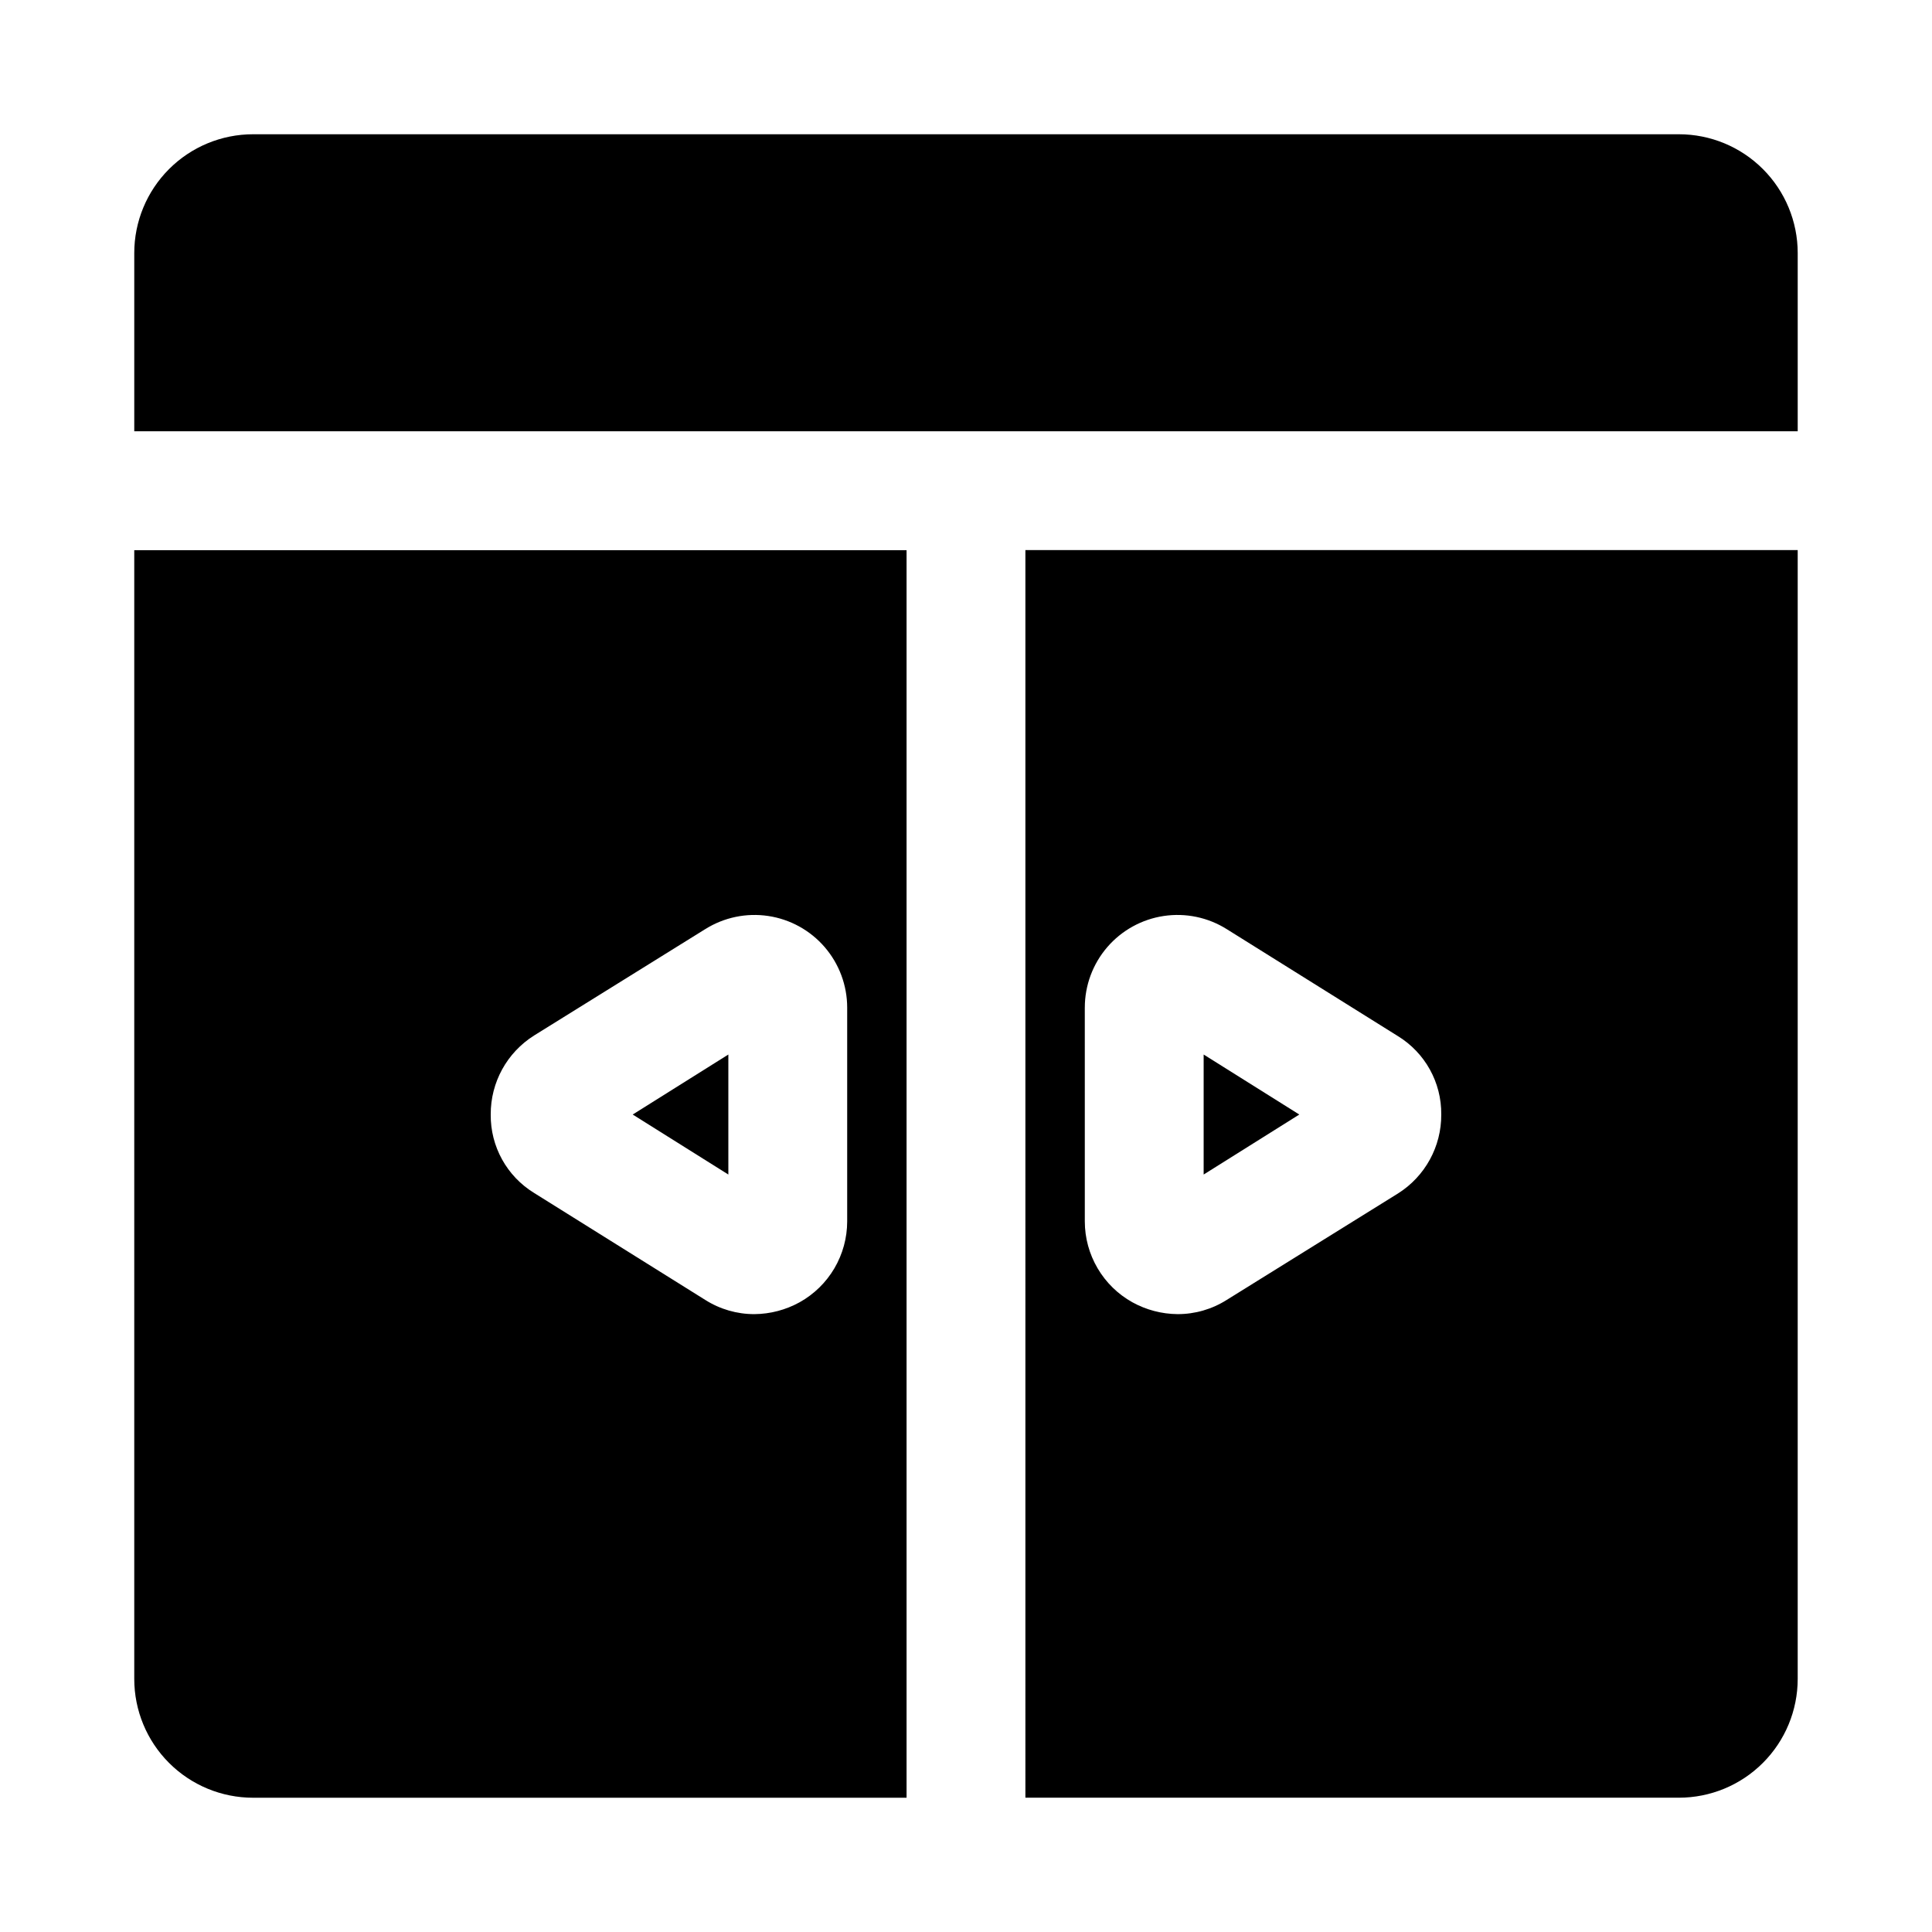
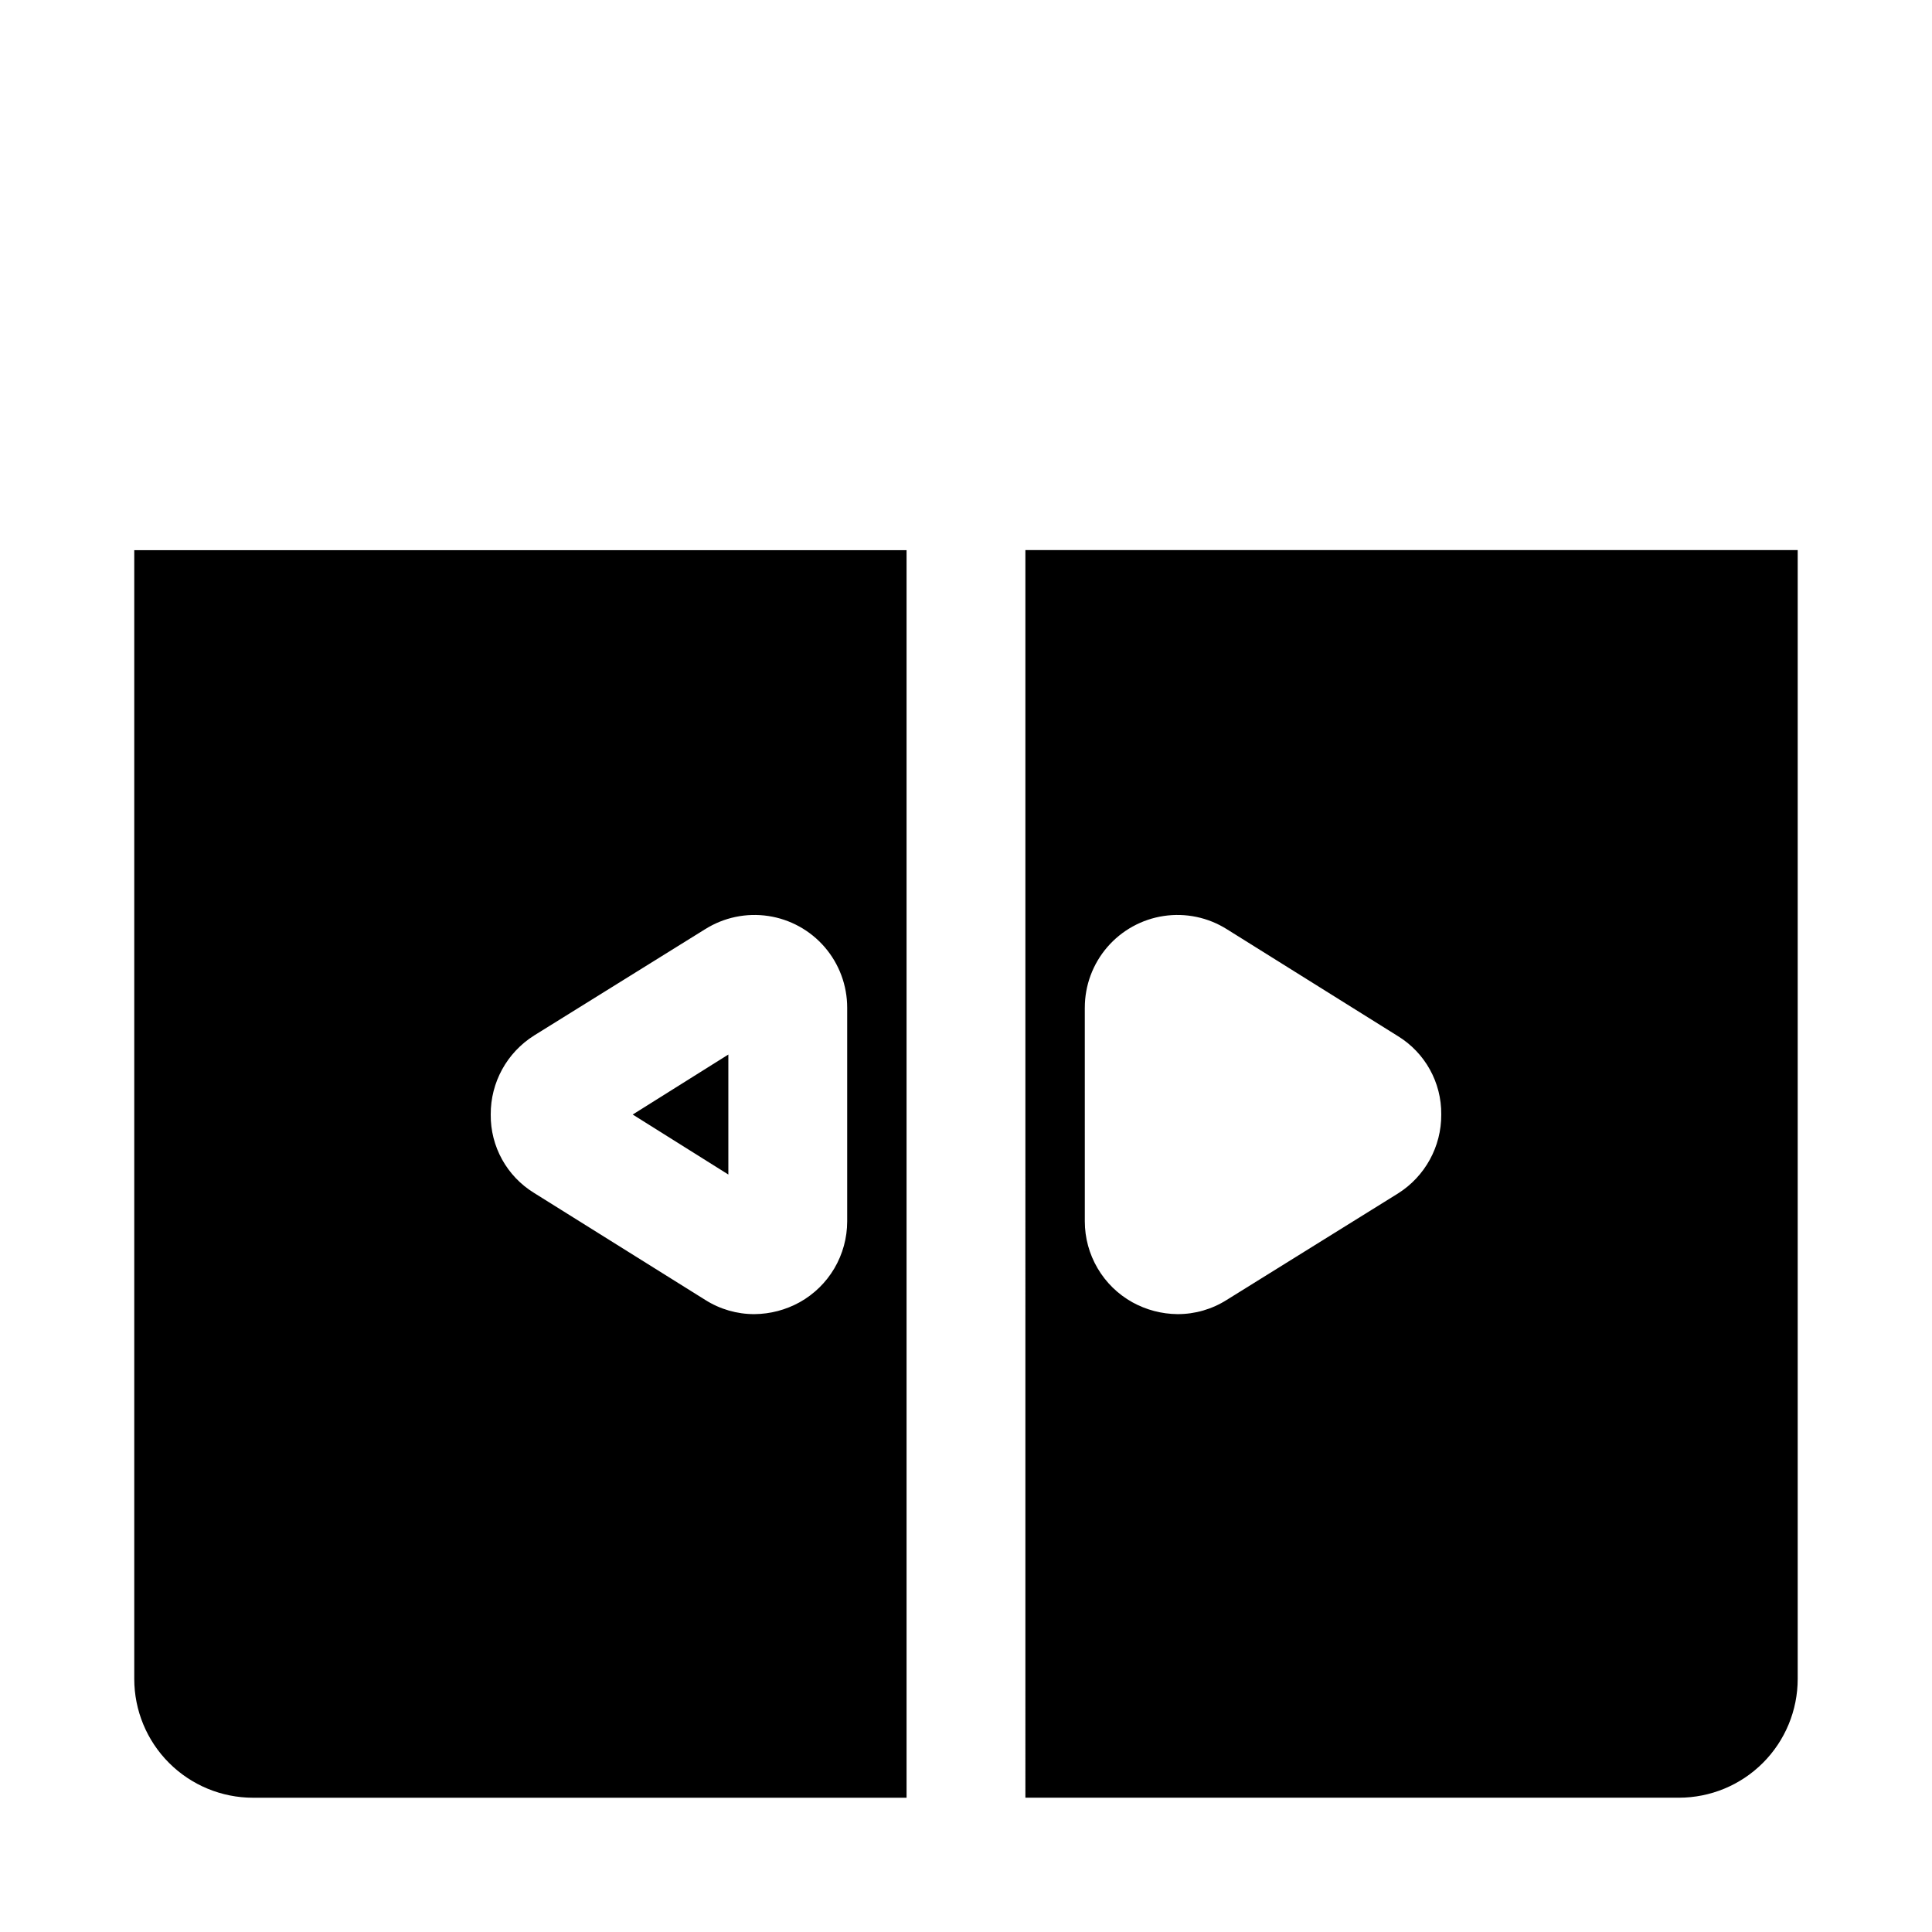
<svg xmlns="http://www.w3.org/2000/svg" fill="#000000" width="800px" height="800px" version="1.1" viewBox="144 144 512 512">
  <g>
    <path d="m179.58 588.93c0 8.352 3.316 16.363 9.223 22.266 5.906 5.906 13.914 9.223 22.266 9.223h173.18v-330.62h-204.67zm105.96-170.51 45.344-28.184v0.004c4.977-3.129 10.91-4.367 16.723-3.492s11.117 3.805 14.953 8.258c3.836 4.457 5.949 10.137 5.953 16.016v56.68c-0.008 4.363-1.18 8.652-3.391 12.414-2.215 3.766-5.394 6.871-9.207 8.996-3.664 2.027-7.777 3.109-11.965 3.148-4.625 0.016-9.16-1.297-13.066-3.777l-45.344-28.34c-7.215-4.426-11.582-12.316-11.492-20.781-0.051-8.5 4.297-16.418 11.492-20.941z" />
    <path d="m415.74 620.41h173.18c8.352 0 16.363-3.316 22.266-9.223 5.906-5.902 9.223-13.914 9.223-22.266v-299.14h-204.67zm15.742-209.39h0.004c0-5.879 2.113-11.559 5.949-16.016 3.836-4.453 9.141-7.383 14.953-8.258s11.746 0.363 16.723 3.492l45.344 28.34c7.219 4.426 11.582 12.316 11.492 20.781 0.051 8.496-4.297 16.418-11.492 20.938l-45.344 28.184c-3.906 2.481-8.438 3.793-13.066 3.777-4.188-0.039-8.301-1.121-11.965-3.148-3.812-2.125-6.992-5.231-9.203-8.996-2.215-3.762-3.387-8.051-3.391-12.414z" />
-     <path d="m588.93 179.58h-377.86c-8.352 0-16.359 3.316-22.266 9.223s-9.223 13.914-9.223 22.266v47.23h440.83v-47.23c0-8.352-3.316-16.359-9.223-22.266-5.902-5.906-13.914-9.223-22.266-9.223z" />
-     <path d="m462.98 423.46v31.805l25.348-15.902z" />
    <path d="m337.02 423.46-25.348 15.902 25.348 15.902z" />
  </g>
</svg>